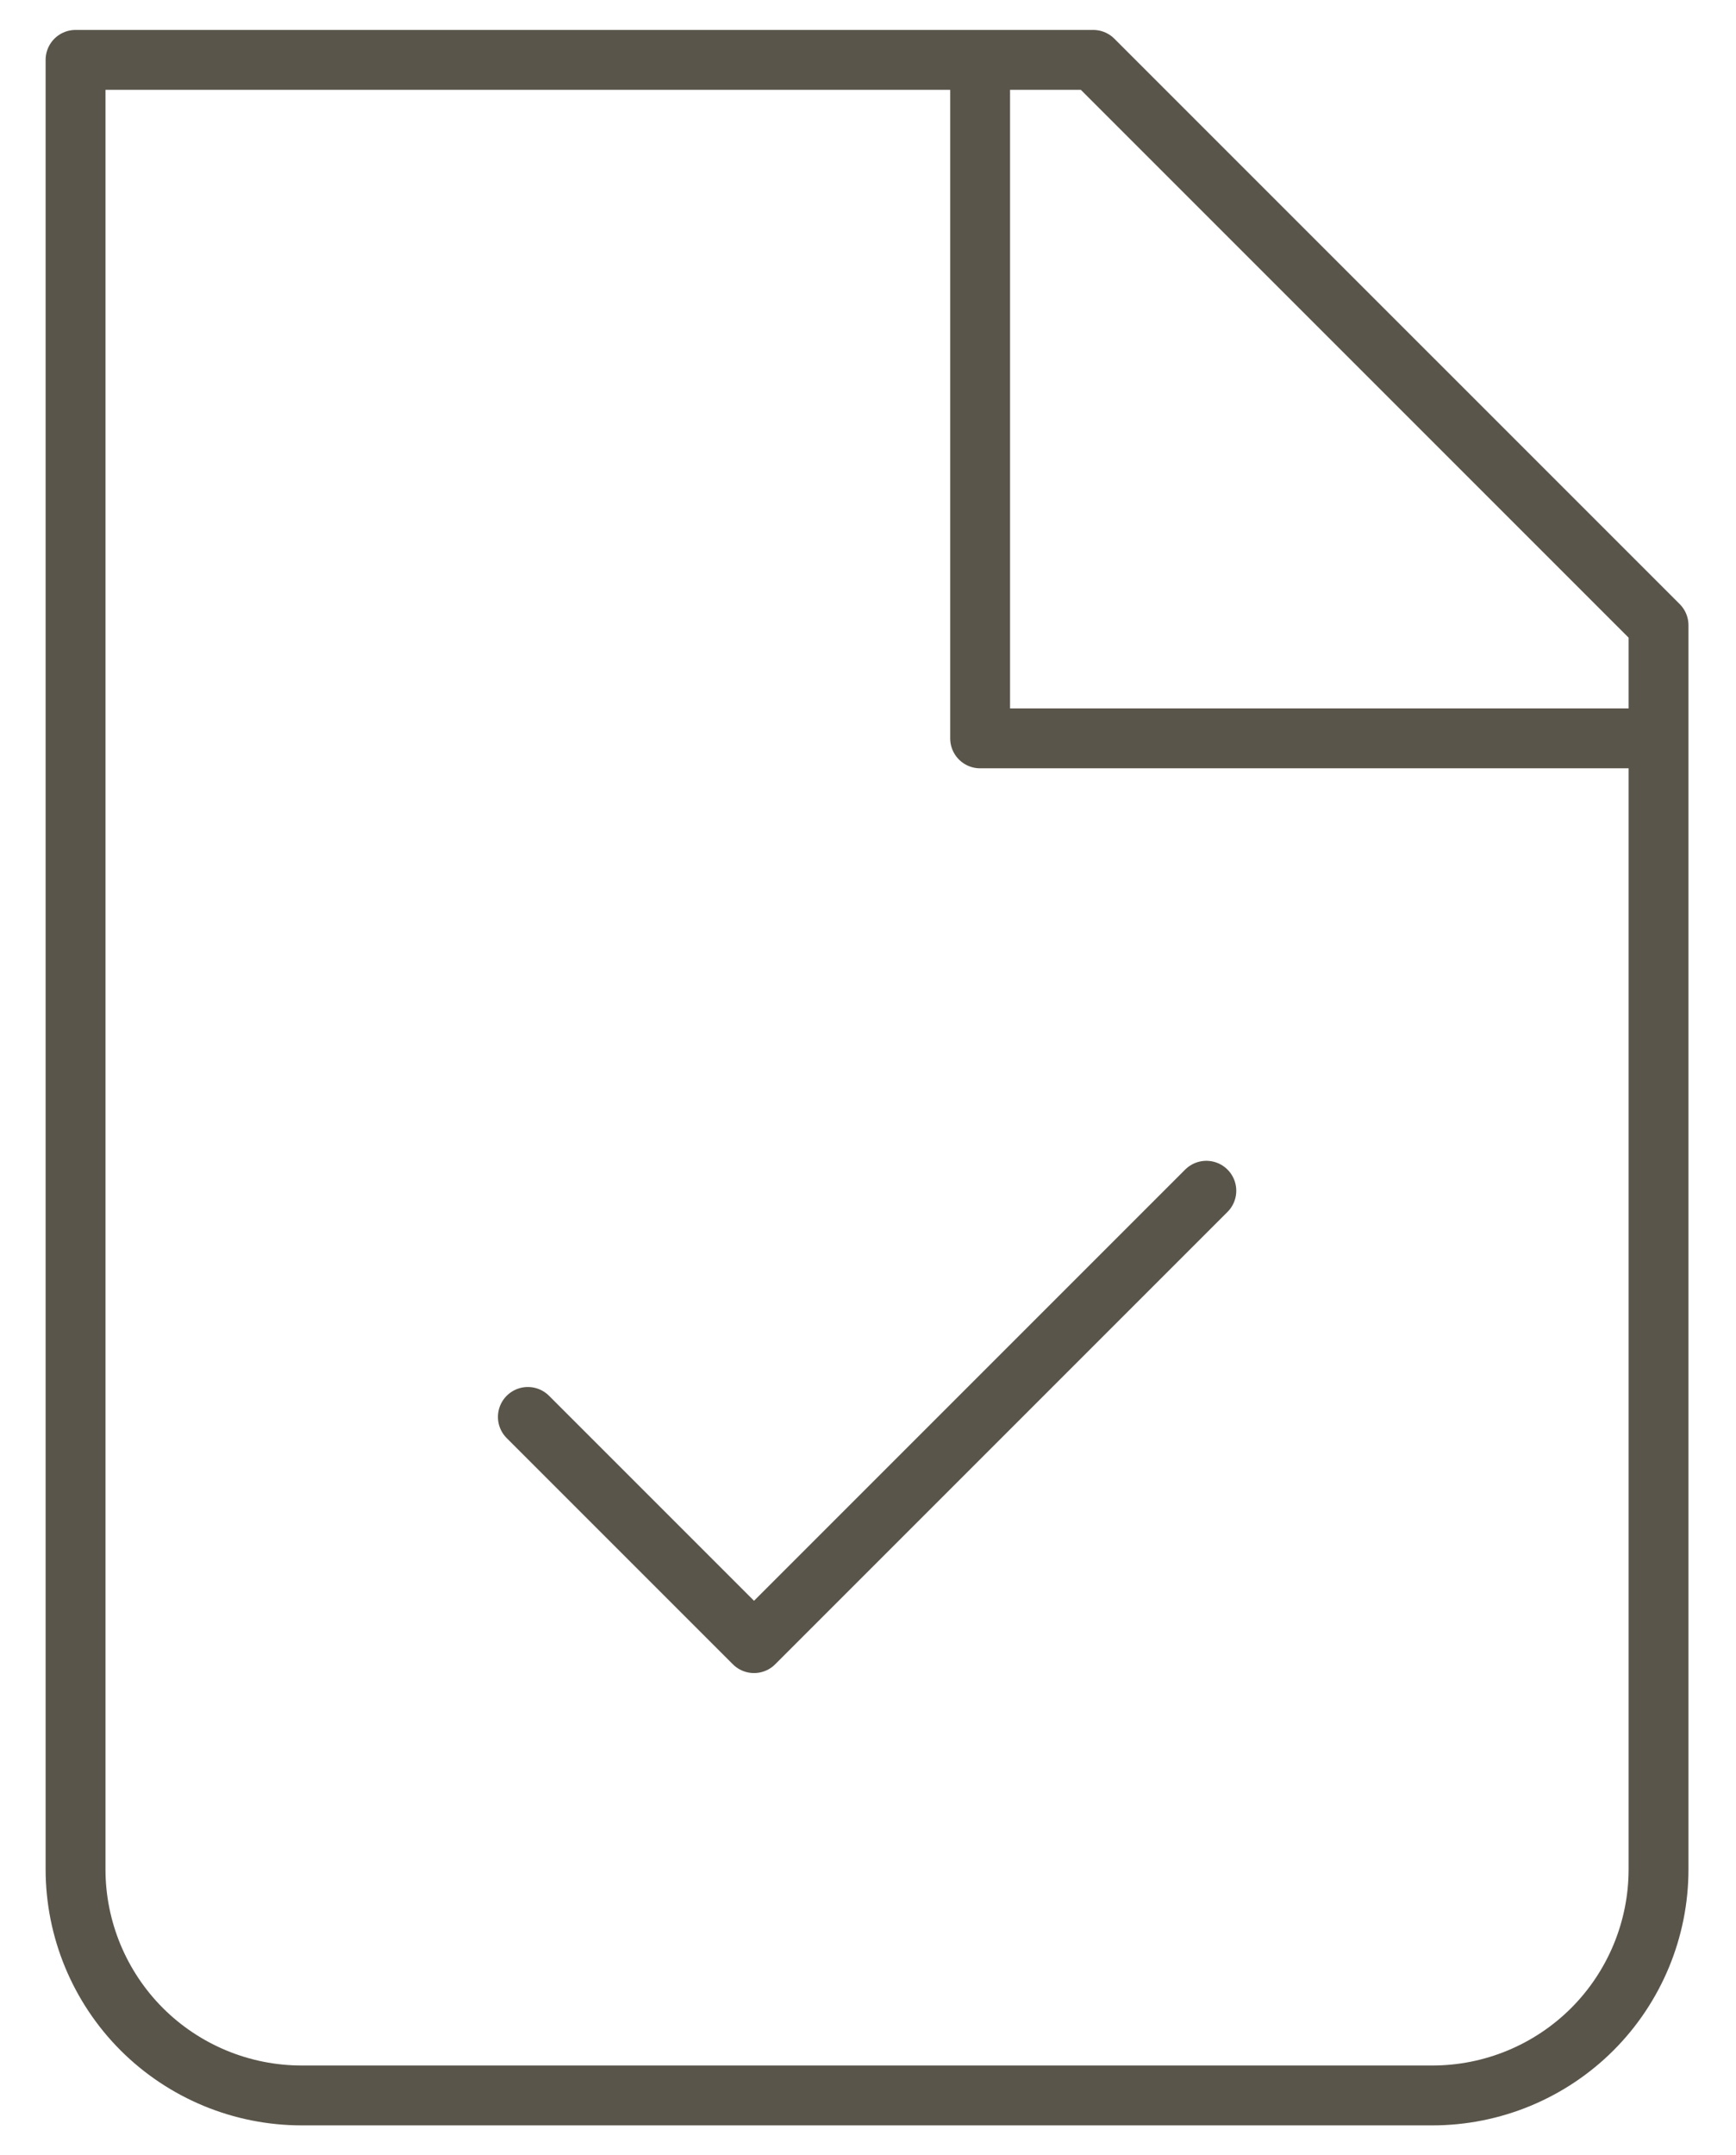
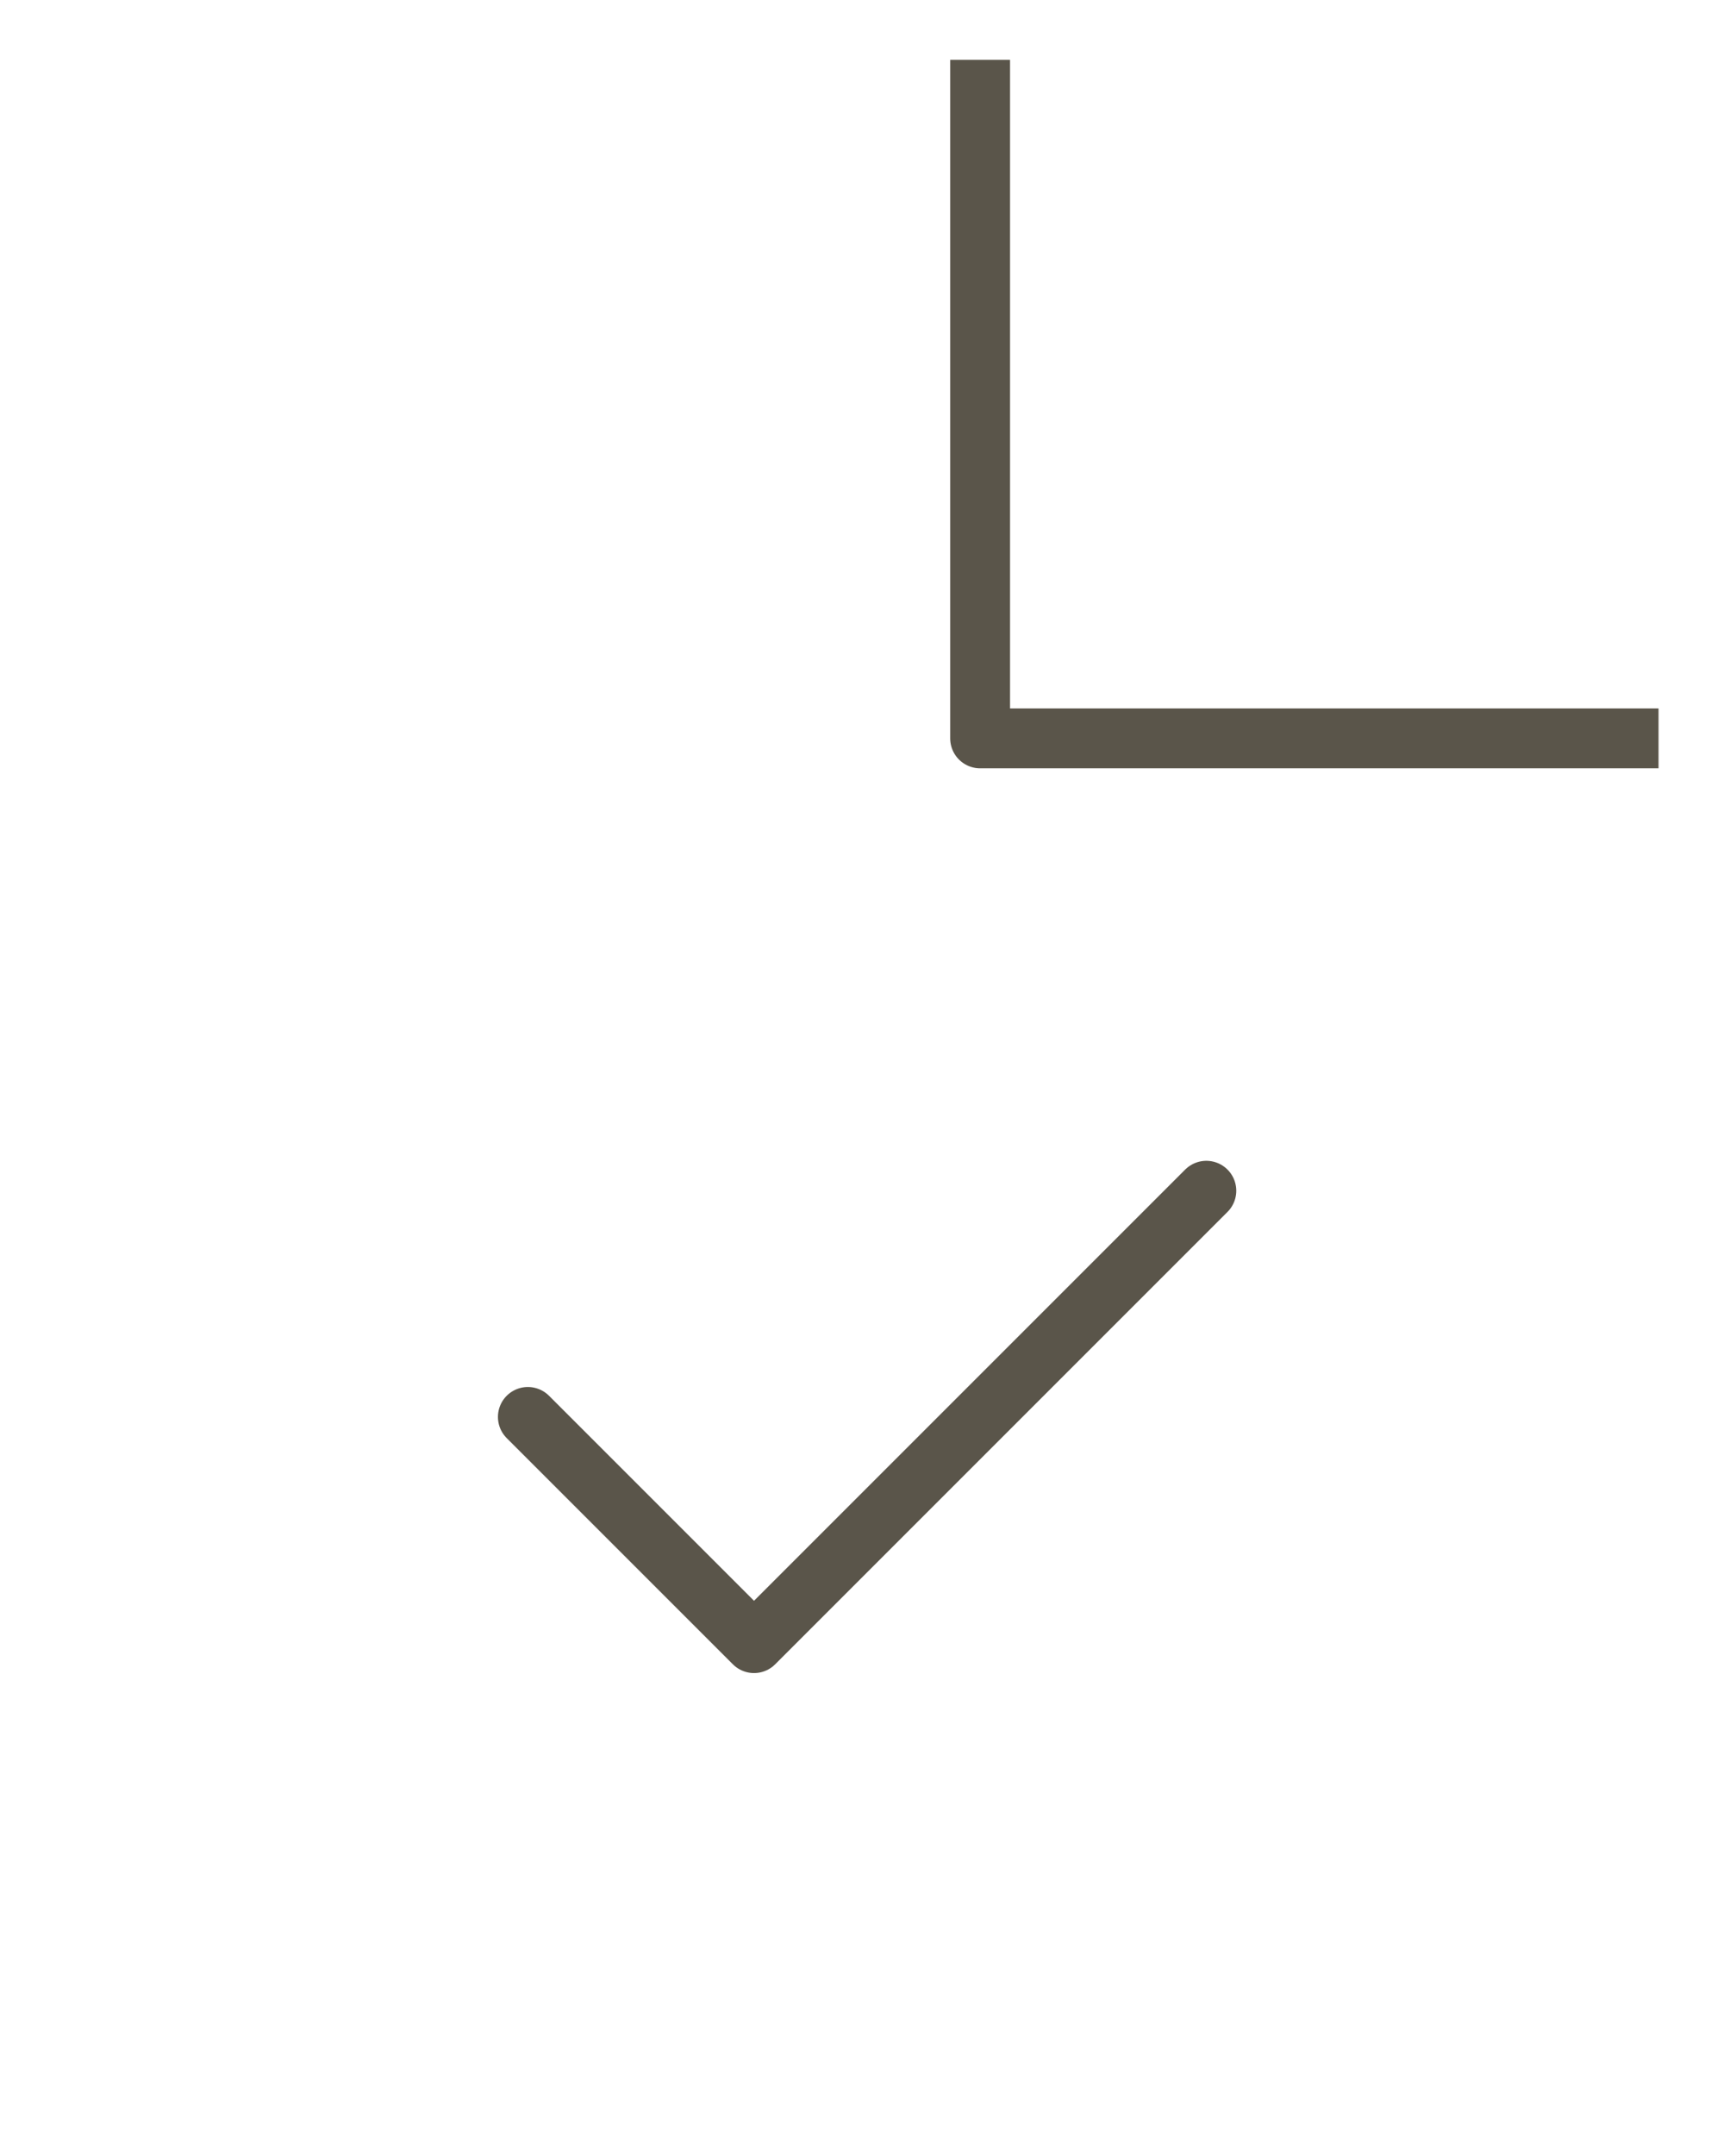
<svg xmlns="http://www.w3.org/2000/svg" width="29" height="36" viewBox="0 0 29 36" fill="none">
-   <path d="M5.04 35C4.038 35 3.077 34.602 2.368 33.894C1.66 33.185 1.262 32.224 1.262 31.222V1H18.262L27.706 10.444V31.222C27.706 32.224 27.308 33.185 26.6 33.894C25.891 34.602 24.93 35 23.928 35H5.04Z" stroke="#5A554A" stroke-linecap="round" stroke-linejoin="round" />
  <path d="M16.373 1V12.333H27.706" stroke="#5A554A" stroke-linejoin="round" />
  <path d="M20.152 19.889L12.596 27.445L8.818 23.667" stroke="#5A554A" stroke-linecap="round" stroke-linejoin="round" />
</svg>